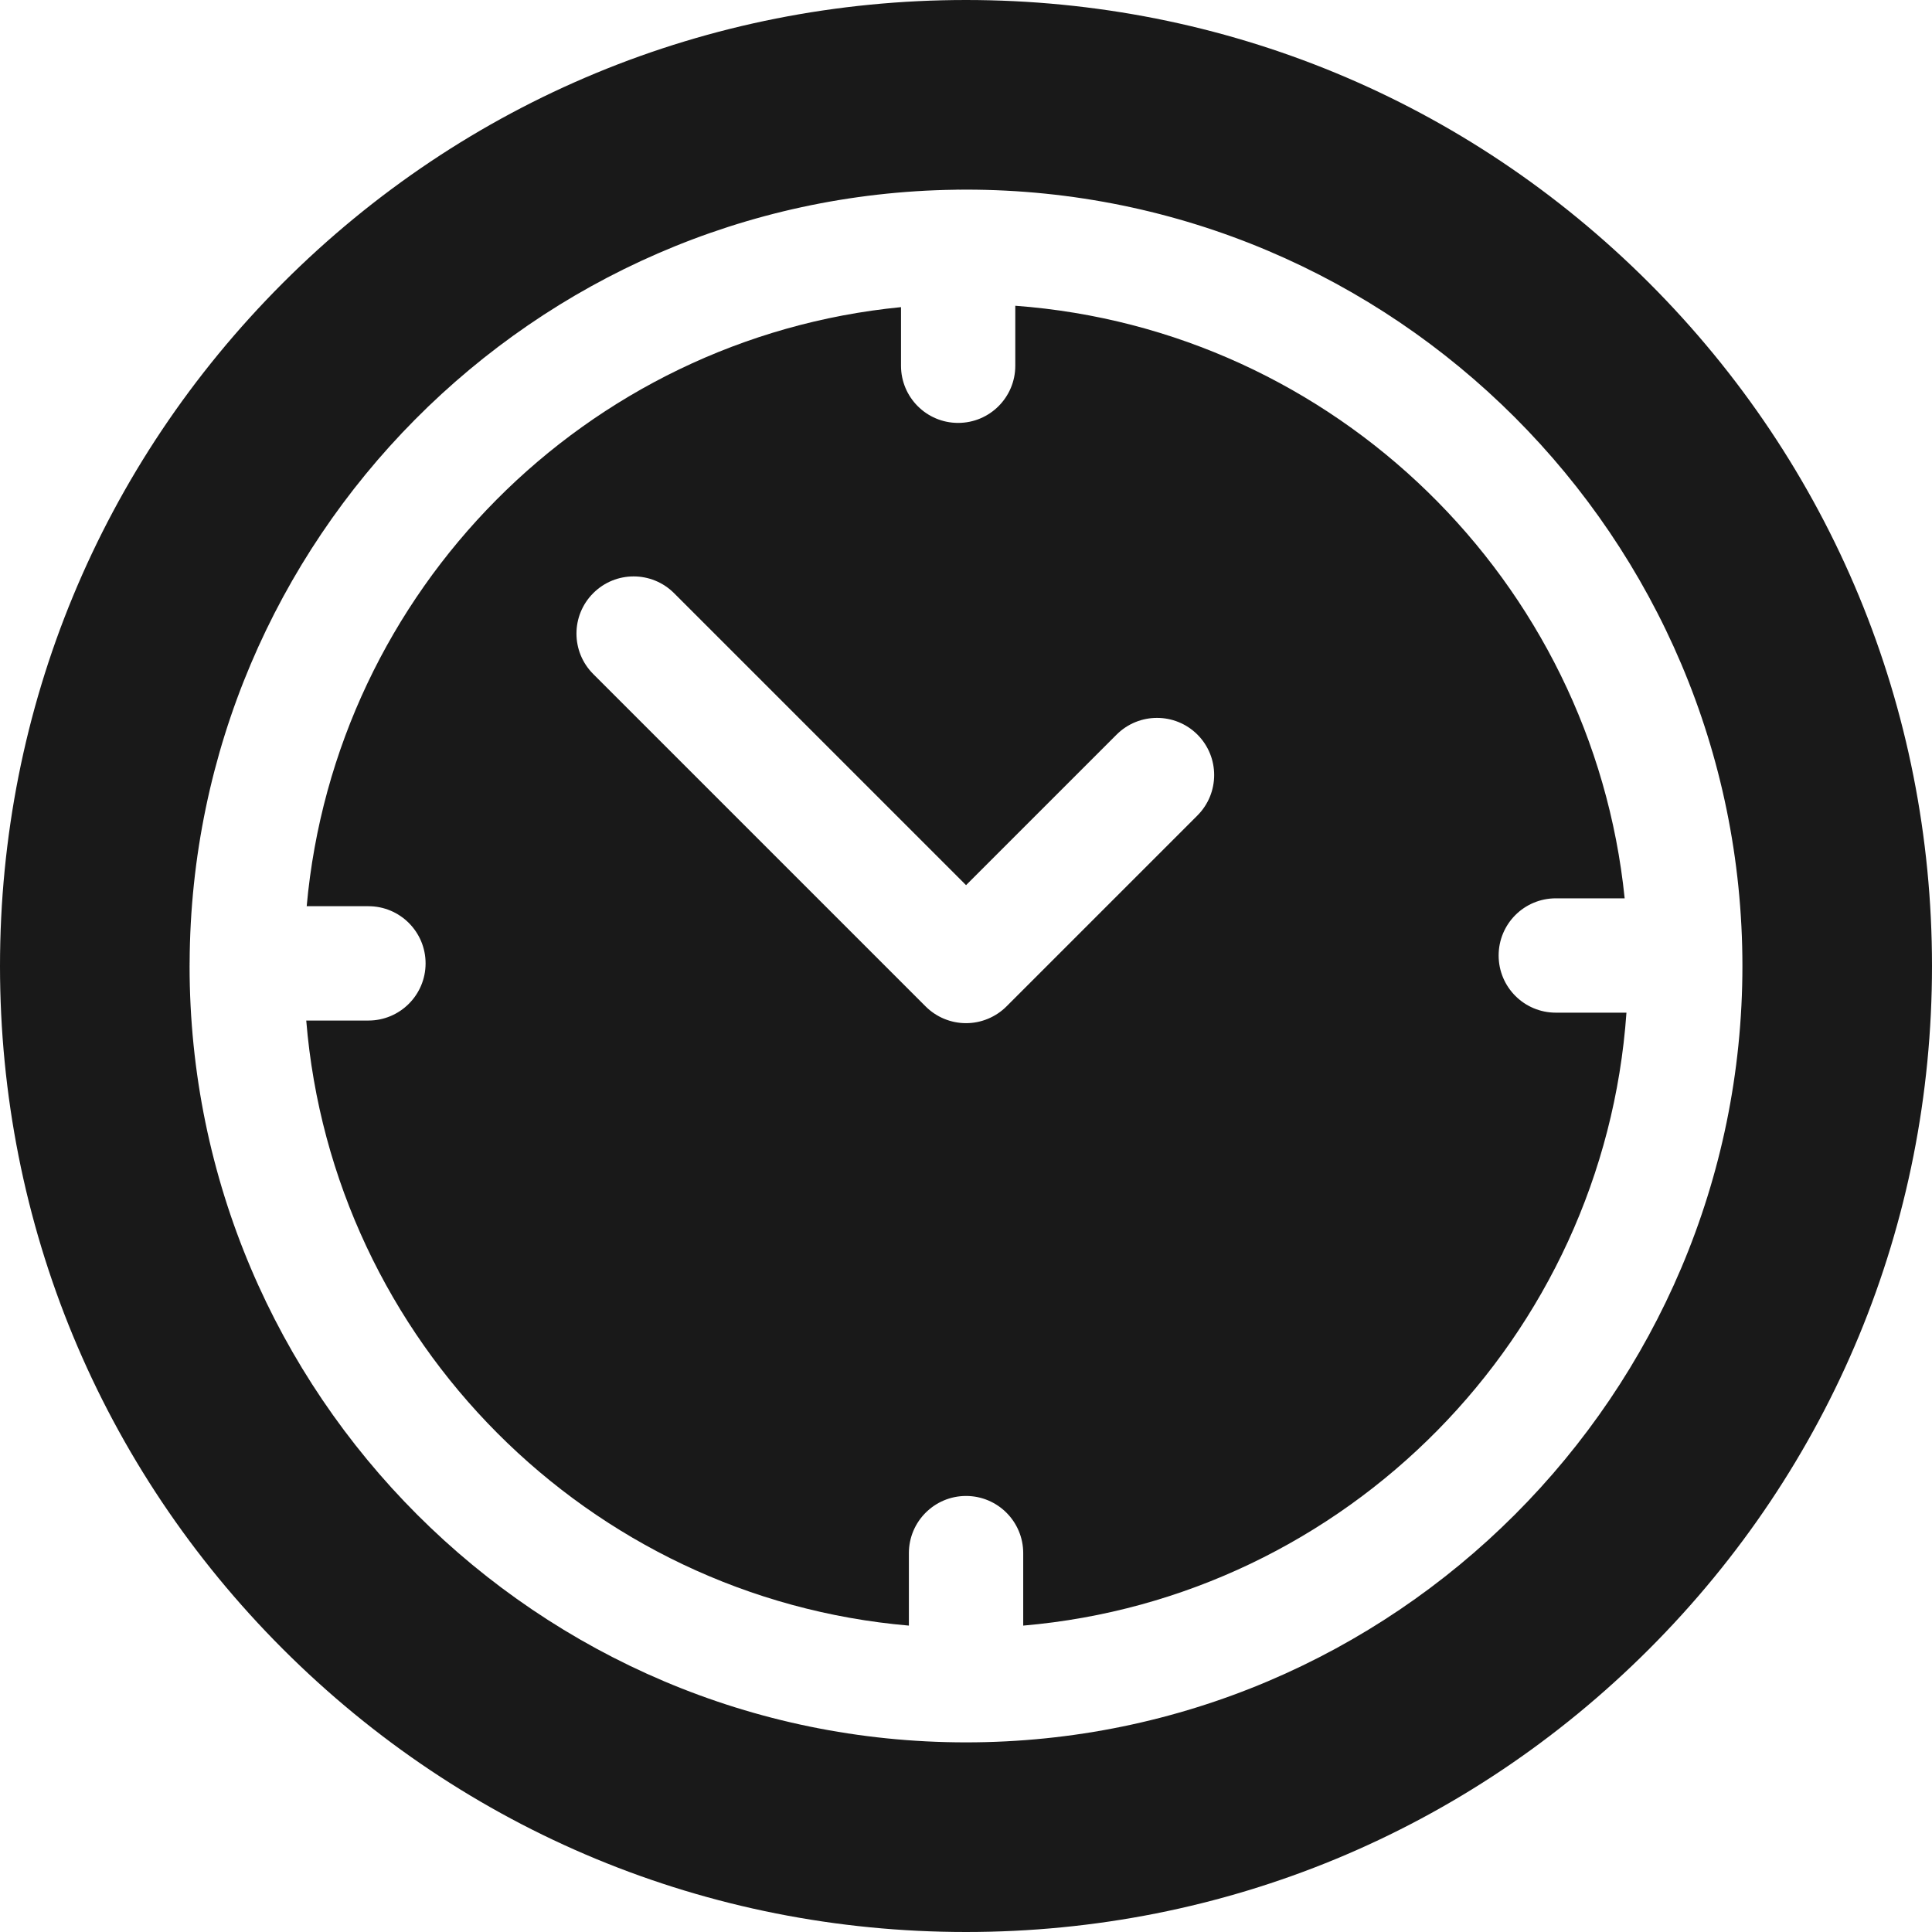
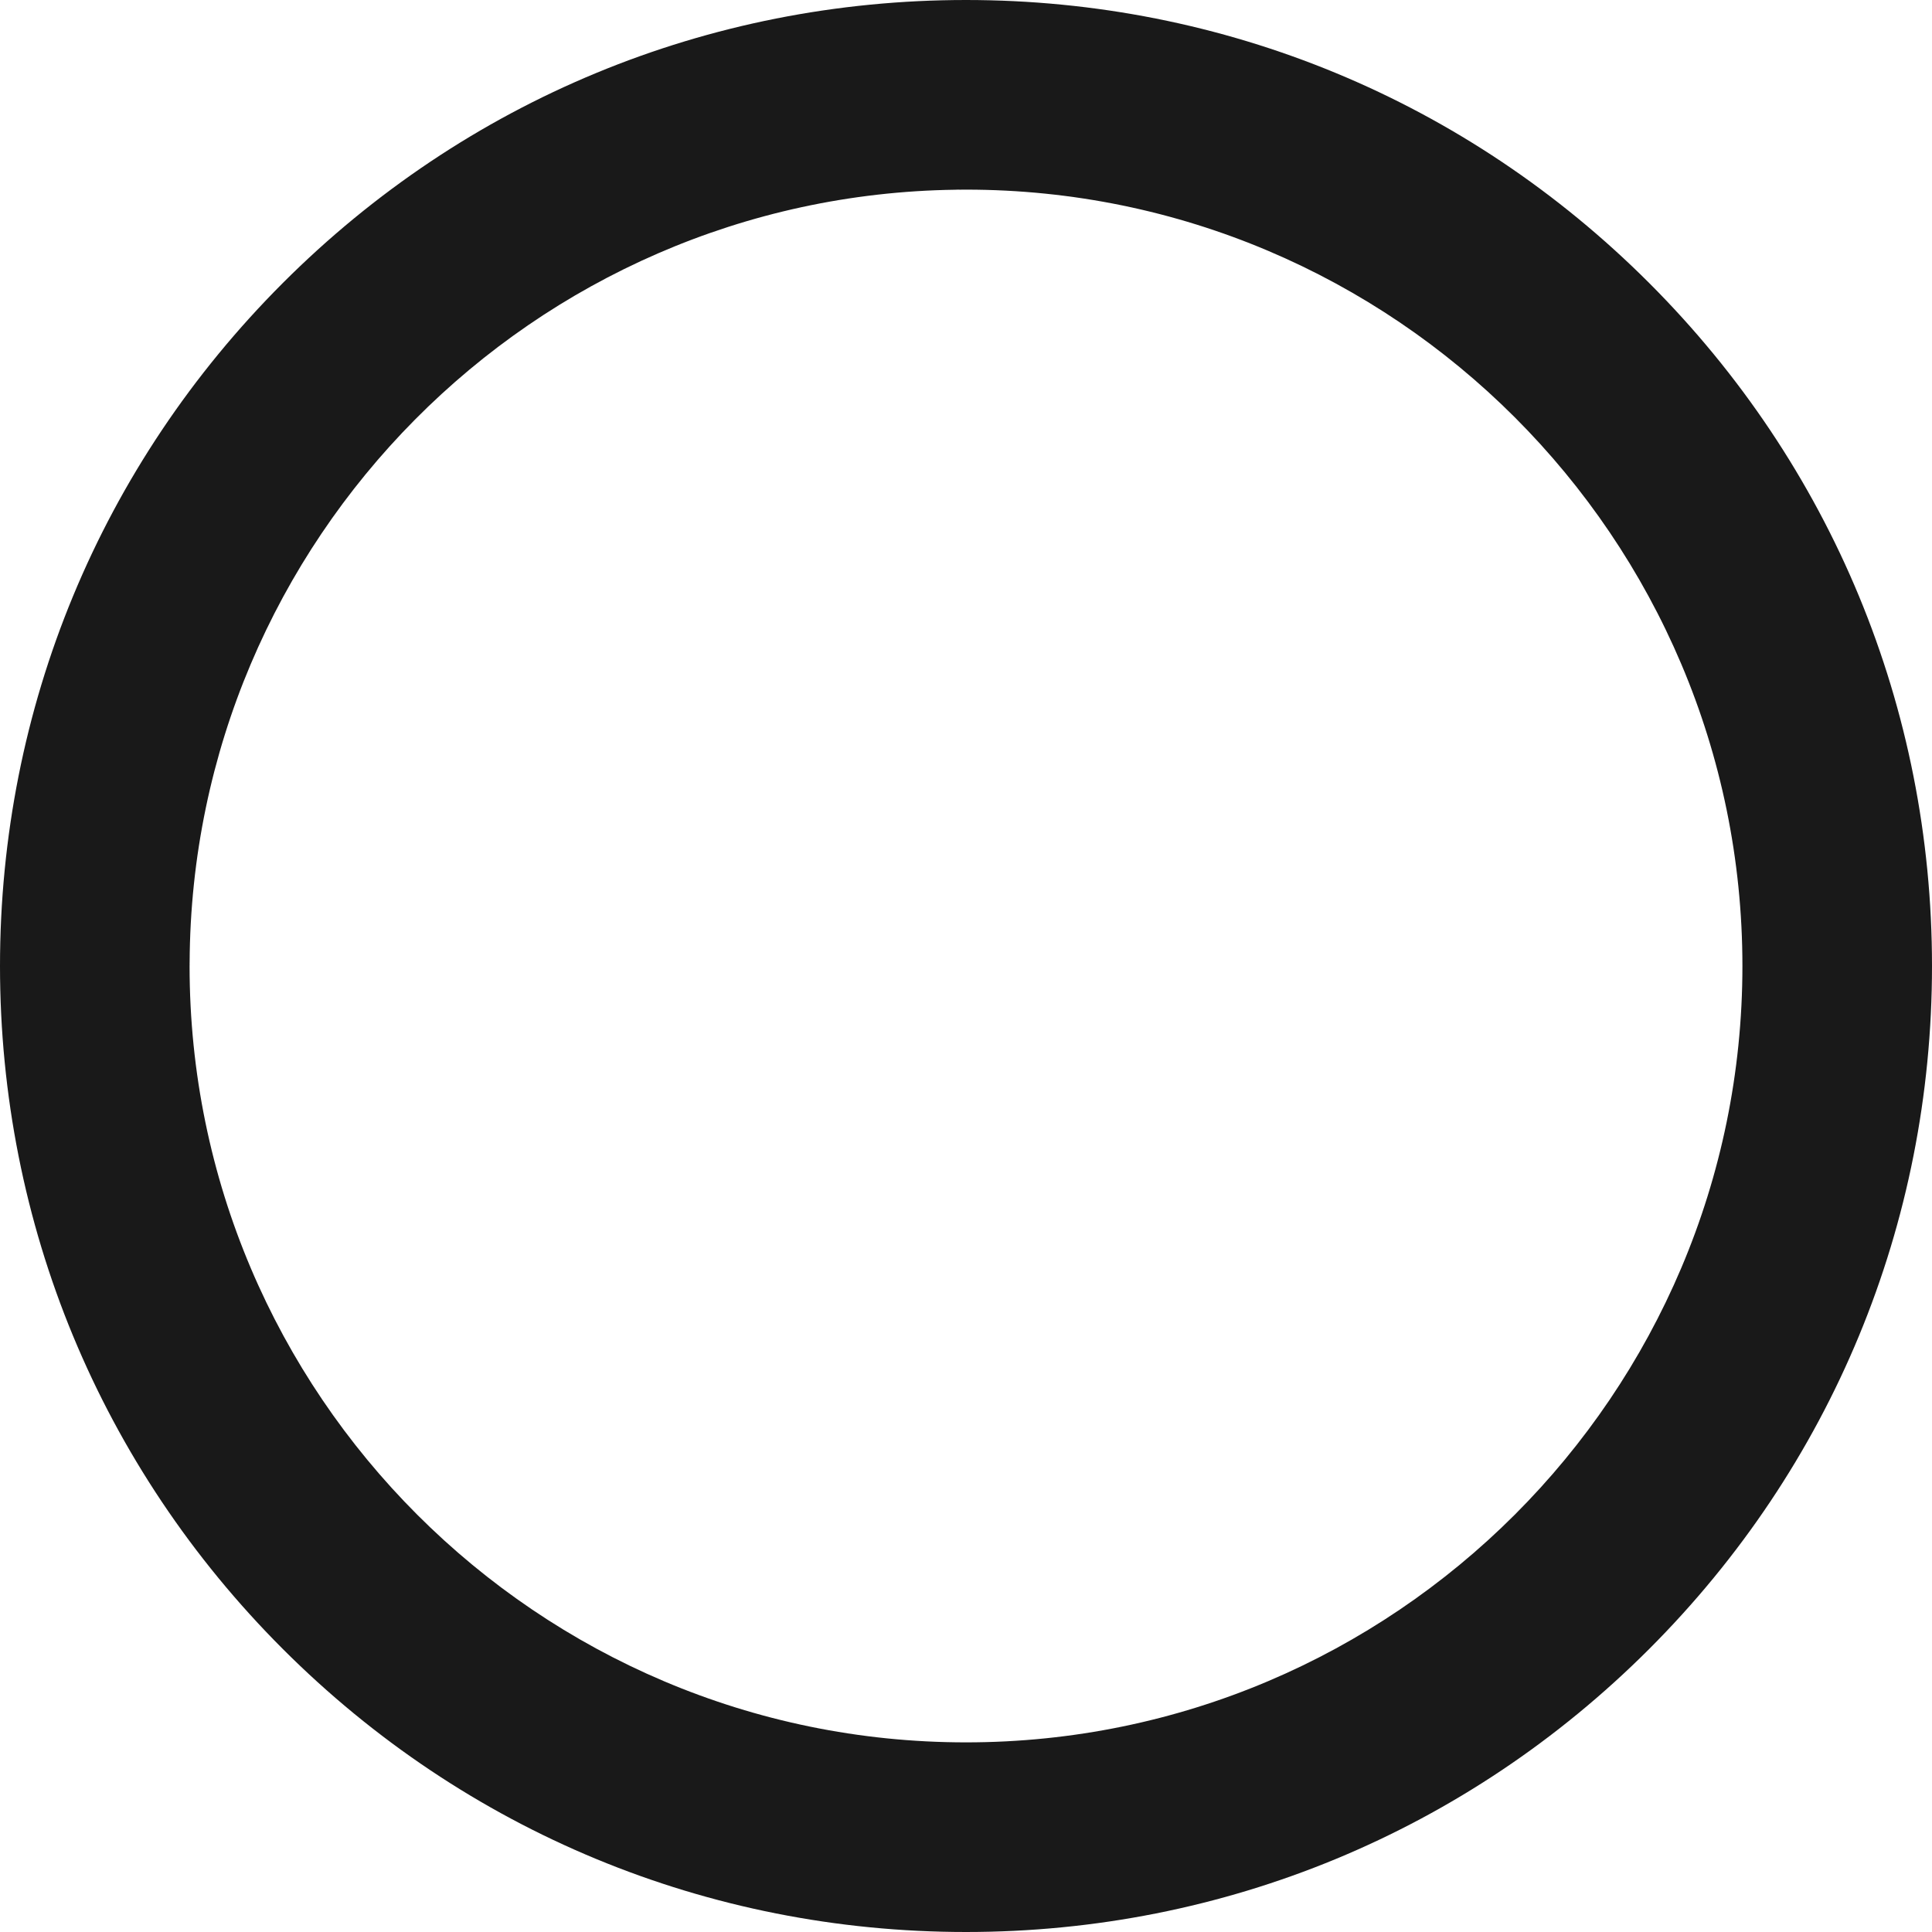
<svg xmlns="http://www.w3.org/2000/svg" width="39" height="39" viewBox="0 0 39 39" fill="none">
  <path d="M33.289 5.711C29.606 2.028 24.709 0 19.5 0C14.291 0 9.394 2.028 5.711 5.711C2.028 9.395 0 14.291 0 19.5C0 24.709 2.028 29.606 5.711 33.289C9.394 36.971 14.291 39 19.5 39C24.709 39 29.606 36.972 33.289 33.289C36.972 29.605 39 24.709 39 19.5C39 14.291 36.972 9.394 33.289 5.711ZM19.5 35.172C10.858 35.172 3.827 28.142 3.827 19.5C3.827 19.486 3.828 19.472 3.828 19.458C3.828 19.454 3.827 19.451 3.827 19.447C3.827 19.441 3.828 19.435 3.828 19.43C3.866 10.891 10.767 3.944 19.287 3.83C19.305 3.829 19.323 3.828 19.341 3.828C19.351 3.828 19.362 3.829 19.373 3.829C19.415 3.829 19.457 3.828 19.5 3.828C28.142 3.828 35.173 10.858 35.173 19.5C35.173 28.142 28.142 35.172 19.5 35.172Z" fill="#191919" />
-   <path d="M31.406 20.442C30.768 20.442 30.252 19.925 30.252 19.288C30.252 18.65 30.768 18.134 31.406 18.134H32.796C32.143 11.729 26.949 6.649 20.495 6.172V7.383C20.495 8.02 19.979 8.537 19.341 8.537C18.704 8.537 18.188 8.02 18.188 7.383V6.2C11.829 6.823 6.764 11.92 6.191 18.293H7.437C8.074 18.293 8.591 18.81 8.591 19.447C8.591 20.084 8.074 20.601 7.437 20.601H6.182C6.712 27.076 11.879 32.259 18.347 32.815V31.352C18.347 30.715 18.864 30.198 19.501 30.198C20.138 30.198 20.655 30.715 20.655 31.352V32.815C27.176 32.254 32.374 26.991 32.832 20.442H31.406ZM24.172 16.461L20.317 20.316C20.21 20.423 20.082 20.508 19.942 20.566C19.802 20.624 19.652 20.654 19.501 20.654C19.349 20.654 19.199 20.624 19.059 20.566C18.919 20.508 18.792 20.423 18.685 20.316L11.975 13.606C11.524 13.155 11.524 12.425 11.975 11.974C12.425 11.523 13.156 11.523 13.607 11.974L19.501 17.868L22.54 14.829C22.991 14.379 23.721 14.379 24.172 14.829C24.622 15.28 24.622 16.01 24.172 16.461Z" fill="#191919" />
</svg>